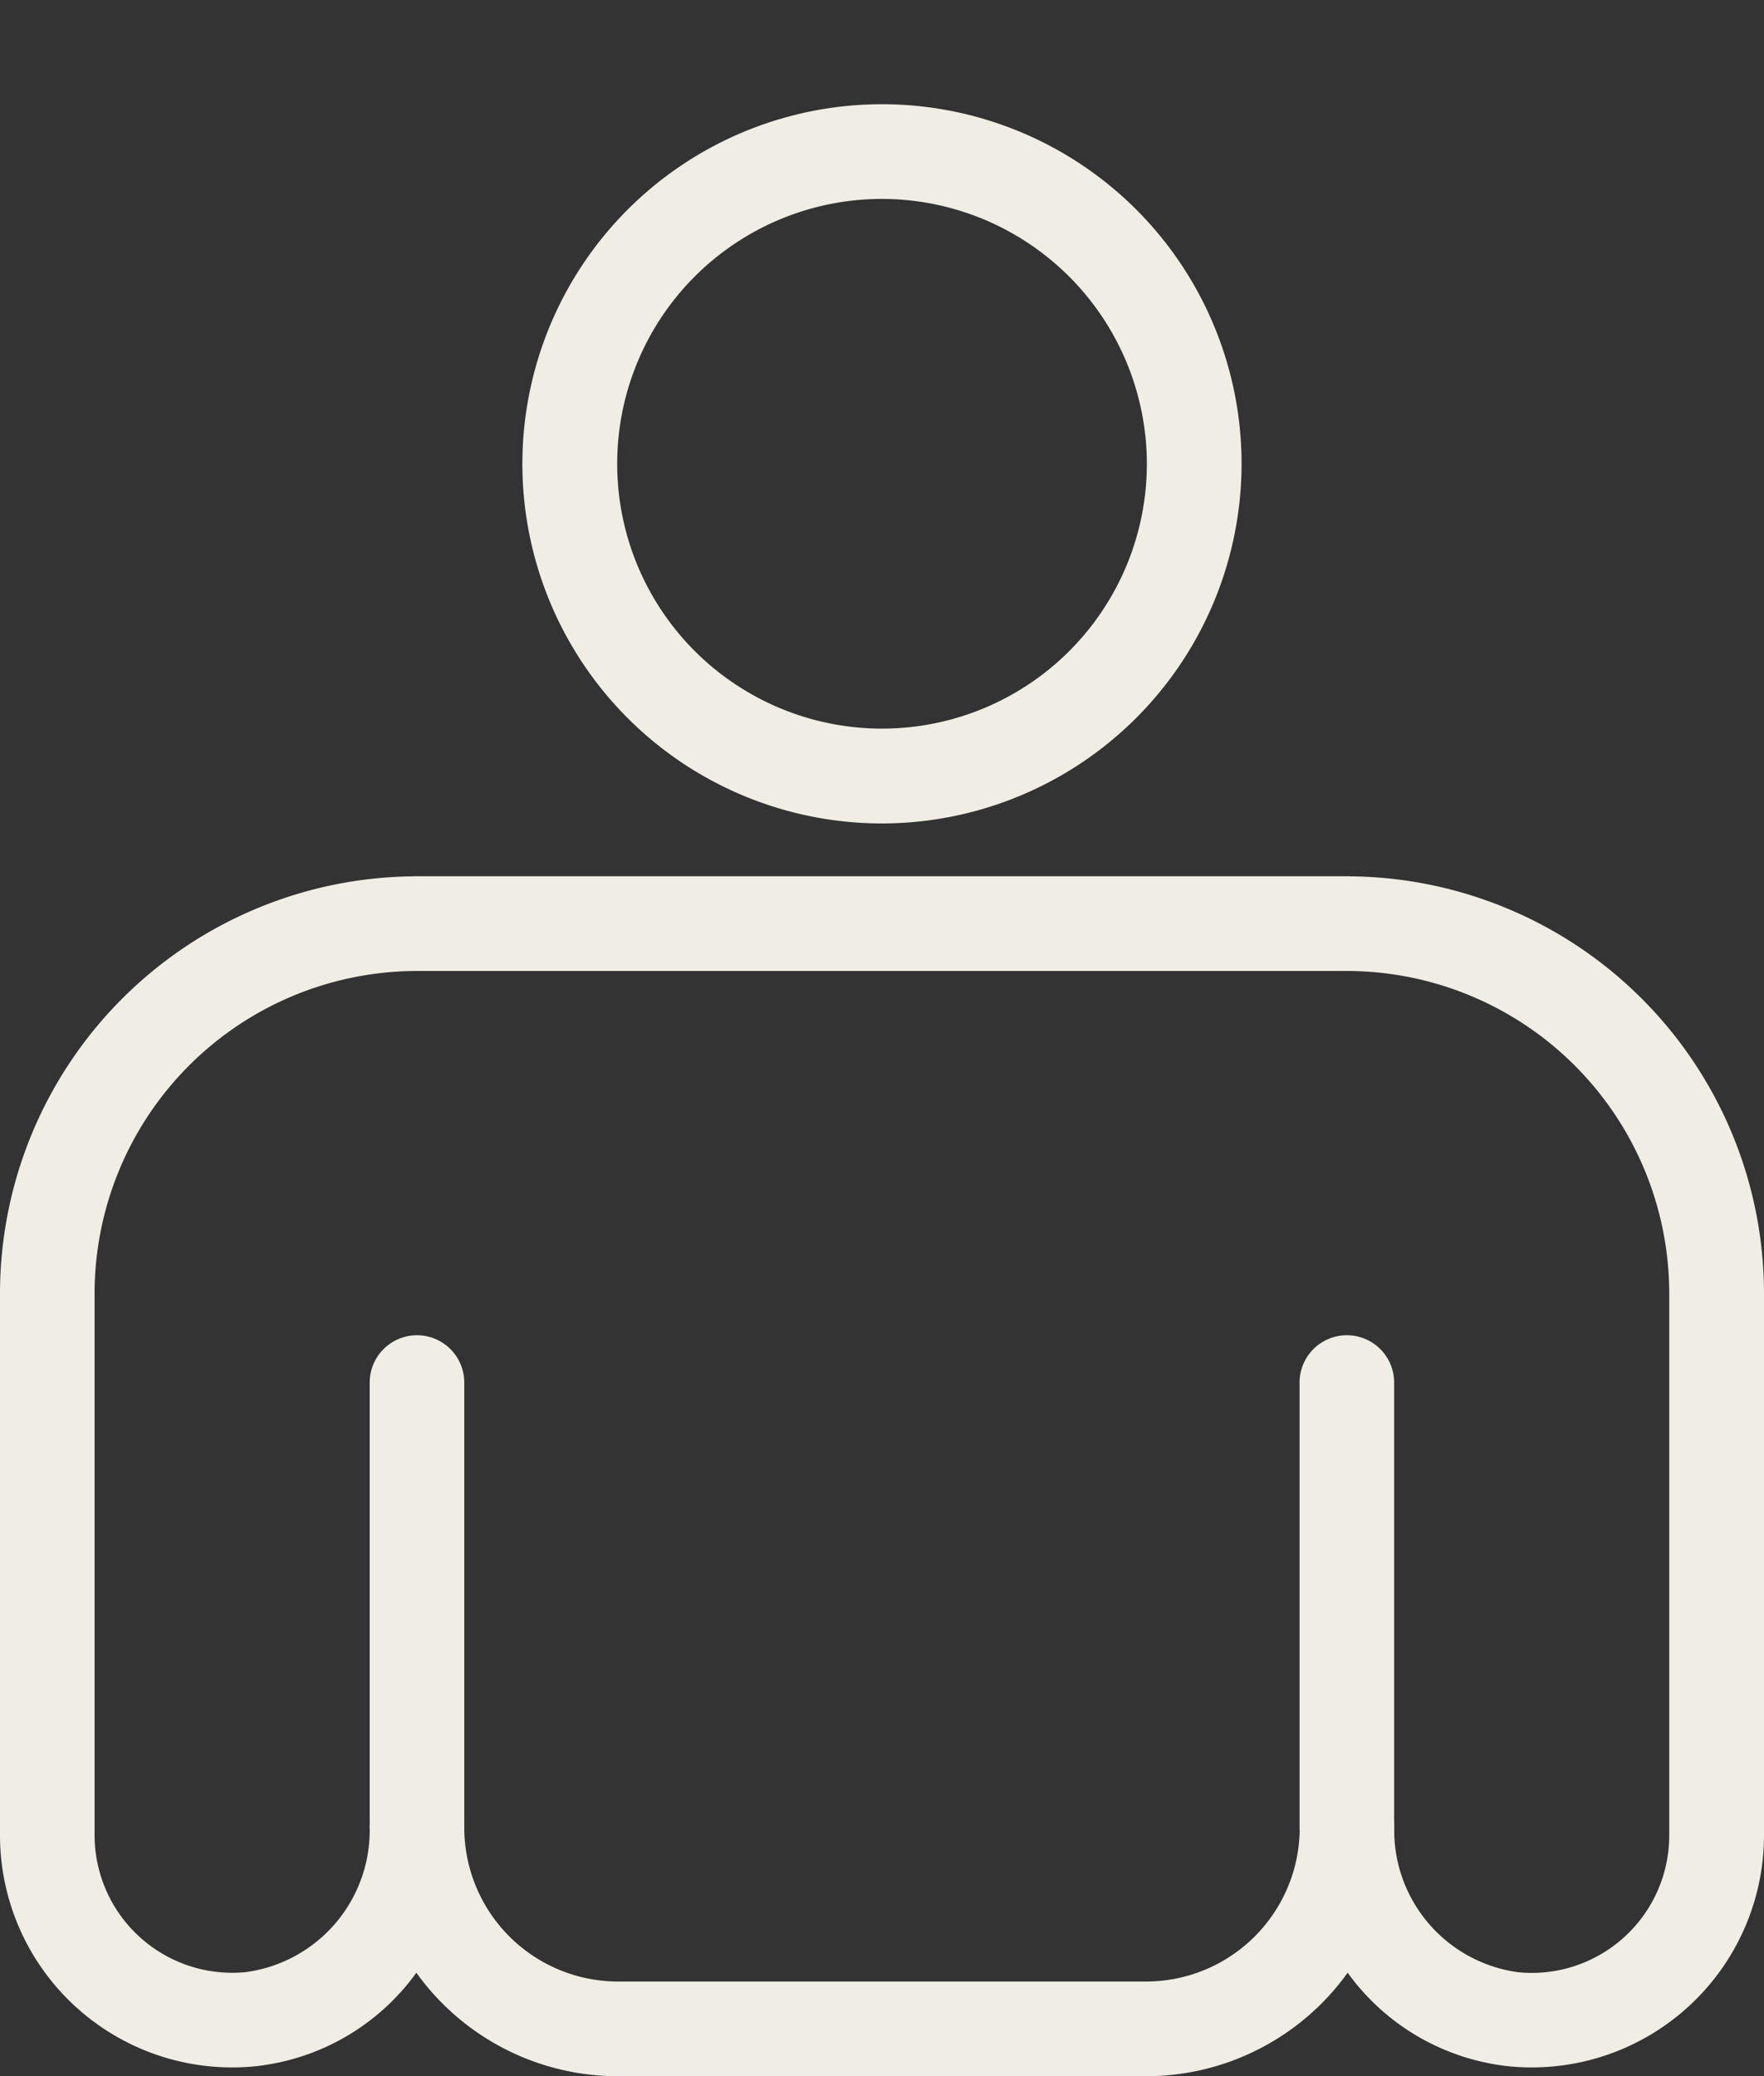
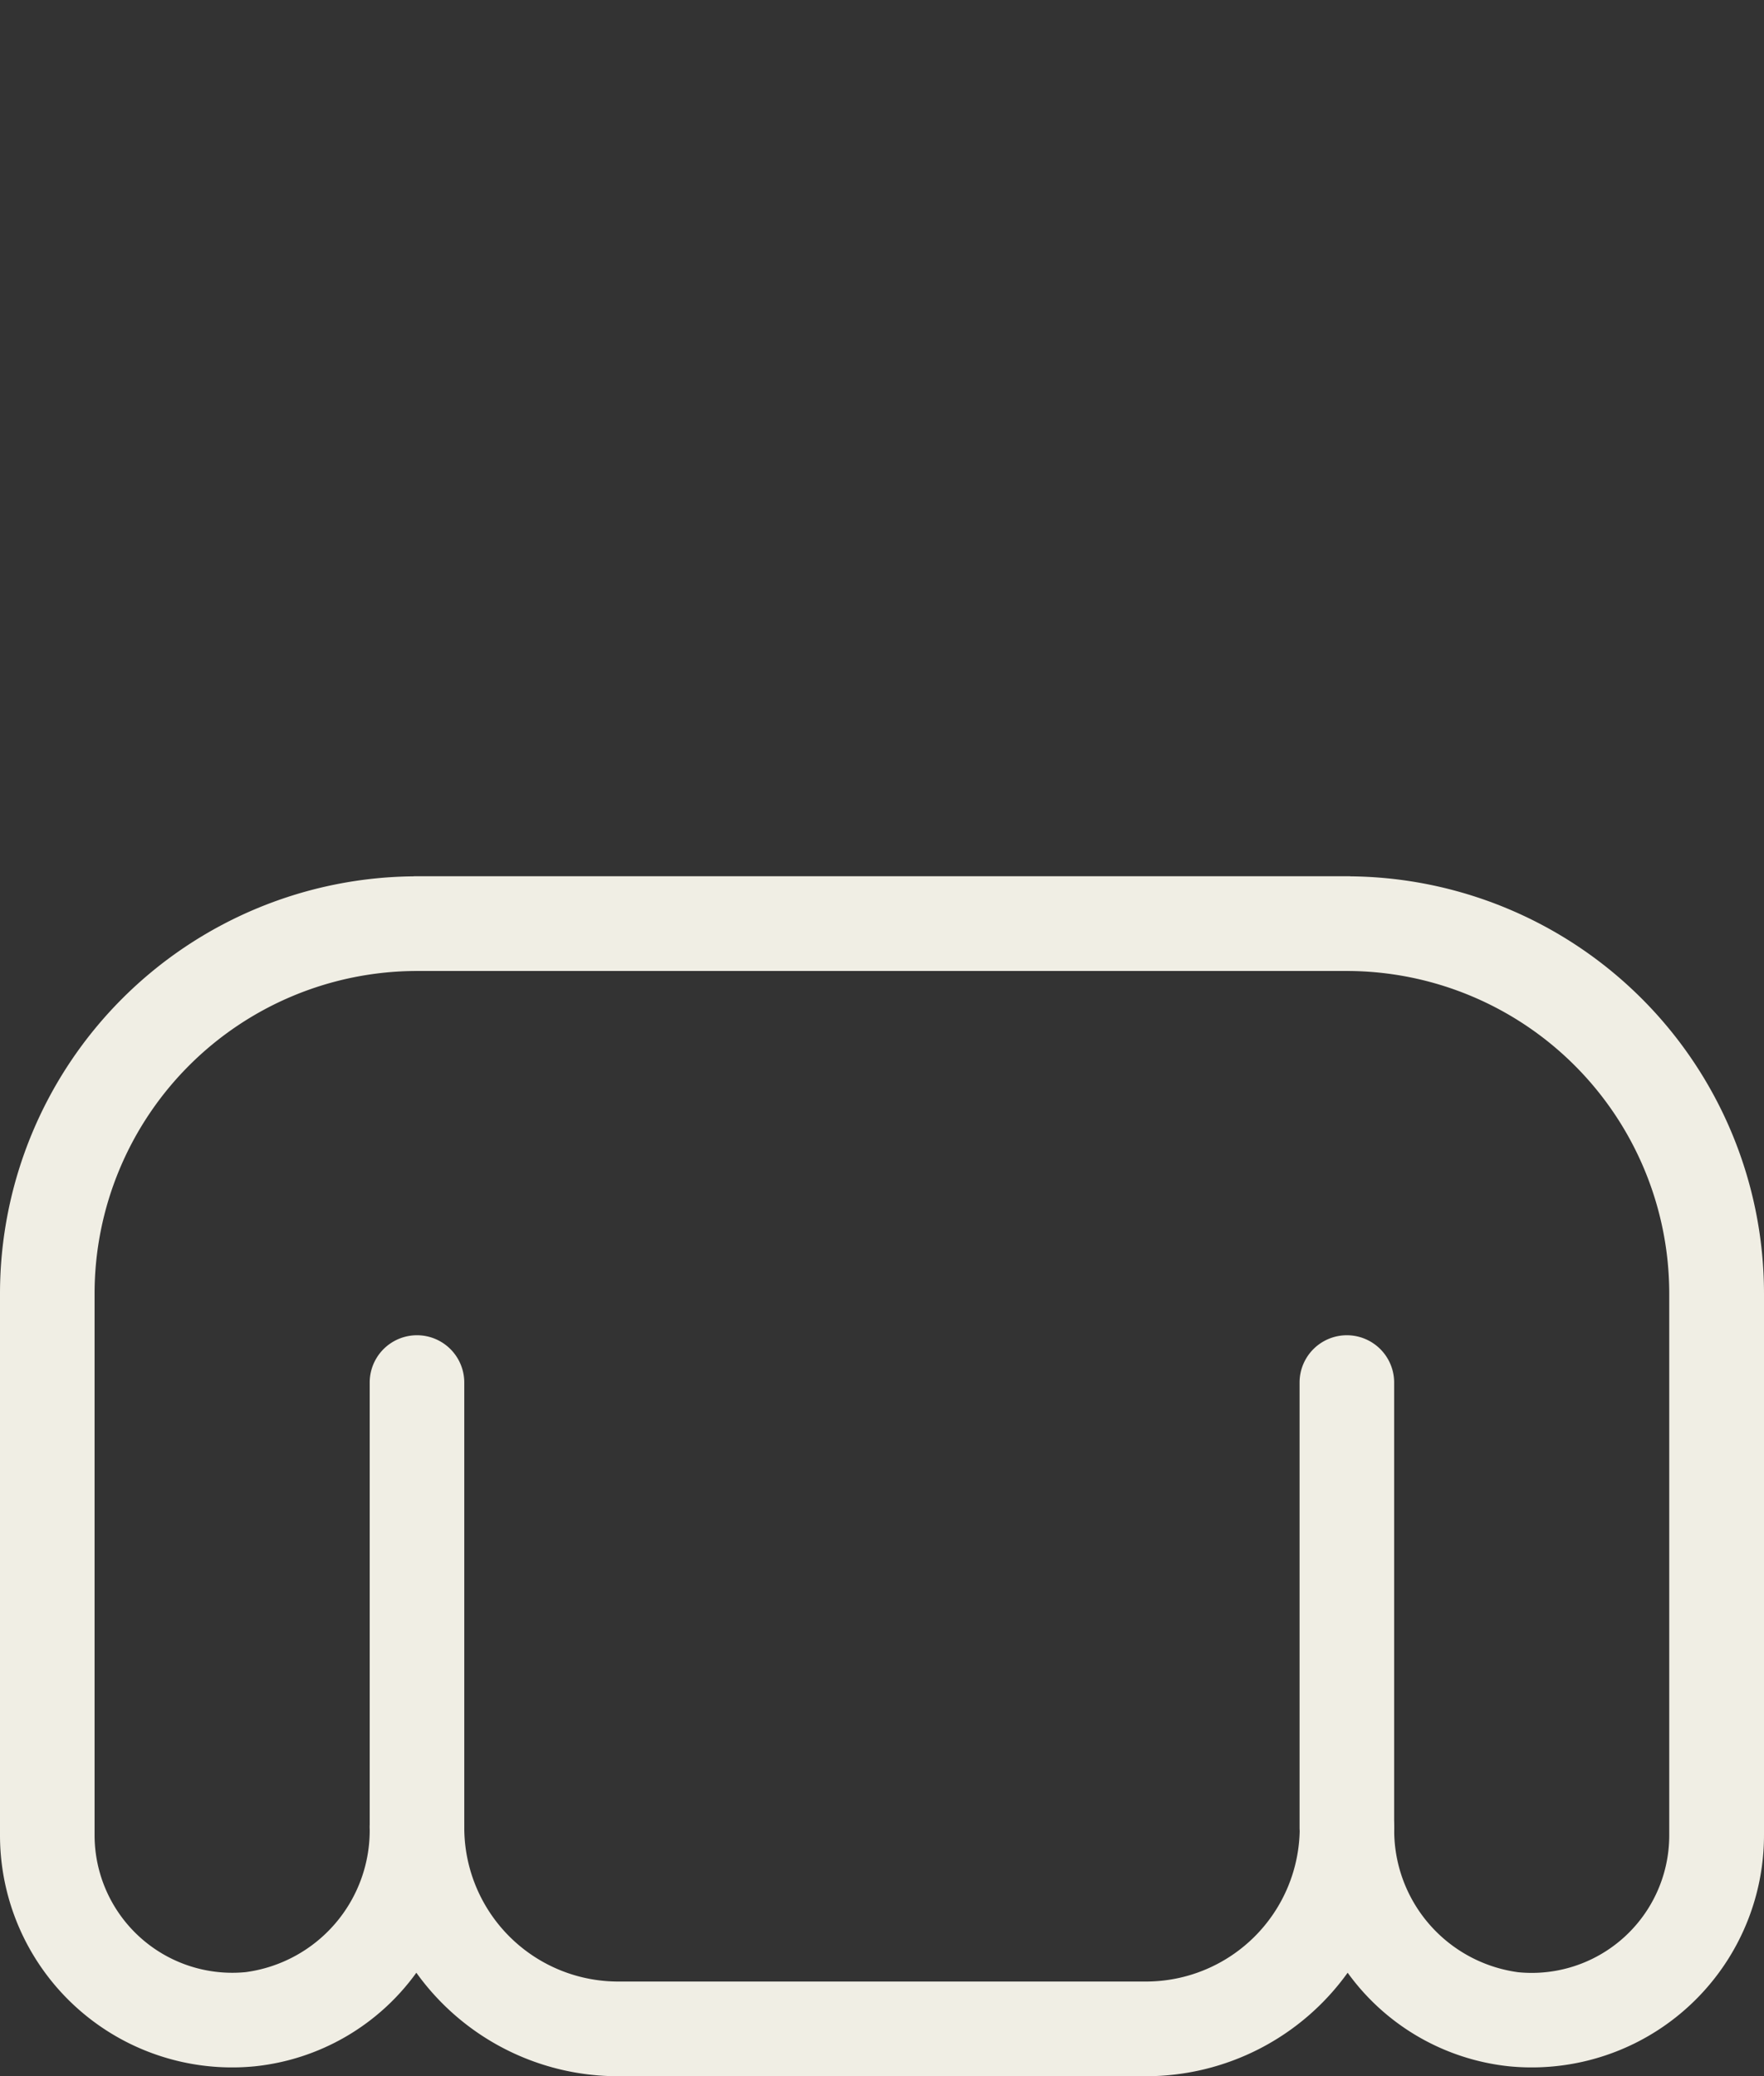
<svg xmlns="http://www.w3.org/2000/svg" width="69.272" height="81.527" viewBox="0 0 69.272 81.527">
  <rect x="0" y="0" width="69.272" height="81.527" fill="#333333" stroke="none" />
  <defs>
    <clipPath id="clip-path">
      <rect id="Rectangle_89" data-name="Rectangle 89" width="69.272" height="81.527" fill="#f0eee4" />
    </clipPath>
  </defs>
  <g id="Group_119" data-name="Group 119" clip-path="url(#clip-path)">
    <path id="Path_296" data-name="Path 296" d="M45.005,58.345H24.266a9.742,9.742,0,0,1-7.916-4.064,8.965,8.965,0,0,1-6.344,3.675A9.116,9.116,0,0,1,0,48.881V27.6A16.391,16.391,0,0,1,16.372,11.228H52.9A16.394,16.394,0,0,1,69.272,27.6V48.881a9.121,9.121,0,0,1-10.009,9.075,8.976,8.976,0,0,1-6.341-3.675,9.746,9.746,0,0,1-7.916,4.064M16.375,46.711a1.856,1.856,0,0,1,1.857,1.857,6.045,6.045,0,0,0,6.034,6.059H45.005A6.039,6.039,0,0,0,51.04,48.6a1.858,1.858,0,0,1,1.854-1.86h0a1.857,1.857,0,0,1,1.857,1.854,5.622,5.622,0,0,0,4.864,5.667,5.4,5.4,0,0,0,5.936-5.376V27.6A12.673,12.673,0,0,0,52.9,14.945H16.372A12.673,12.673,0,0,0,3.714,27.6V48.881a5.408,5.408,0,0,0,5.939,5.376,5.615,5.615,0,0,0,4.864-5.688,1.856,1.856,0,0,1,1.857-1.857" transform="translate(0 23.183)" fill="#f0eee4" />
    <path id="Path_297" data-name="Path 297" d="M43.115,14.945H6.6a1.859,1.859,0,1,1,0-3.717H43.115a1.859,1.859,0,1,1,0,3.717" transform="translate(9.778 23.183)" fill="#f0eee4" />
    <path id="Path_298" data-name="Path 298" d="M6.594,36.96A1.856,1.856,0,0,1,4.737,35.1V17.637a1.857,1.857,0,0,1,3.714,0V35.1A1.856,1.856,0,0,1,6.594,36.96" transform="translate(9.781 36.652)" fill="#f0eee4" />
    <path id="Path_299" data-name="Path 299" d="M18.509,36.96A1.856,1.856,0,0,1,16.652,35.1V17.637a1.857,1.857,0,1,1,3.714,0V35.1a1.856,1.856,0,0,1-1.857,1.857" transform="translate(34.382 36.652)" fill="#f0eee4" />
-     <path id="Path_300" data-name="Path 300" d="M20.814,28.241A14.121,14.121,0,1,1,34.933,14.122,14.136,14.136,0,0,1,20.814,28.241m0-24.524a10.4,10.4,0,1,0,10.4,10.4,10.414,10.414,0,0,0-10.4-10.4" transform="translate(13.823 4.094)" fill="#f0eee4" />
  </g>
</svg>